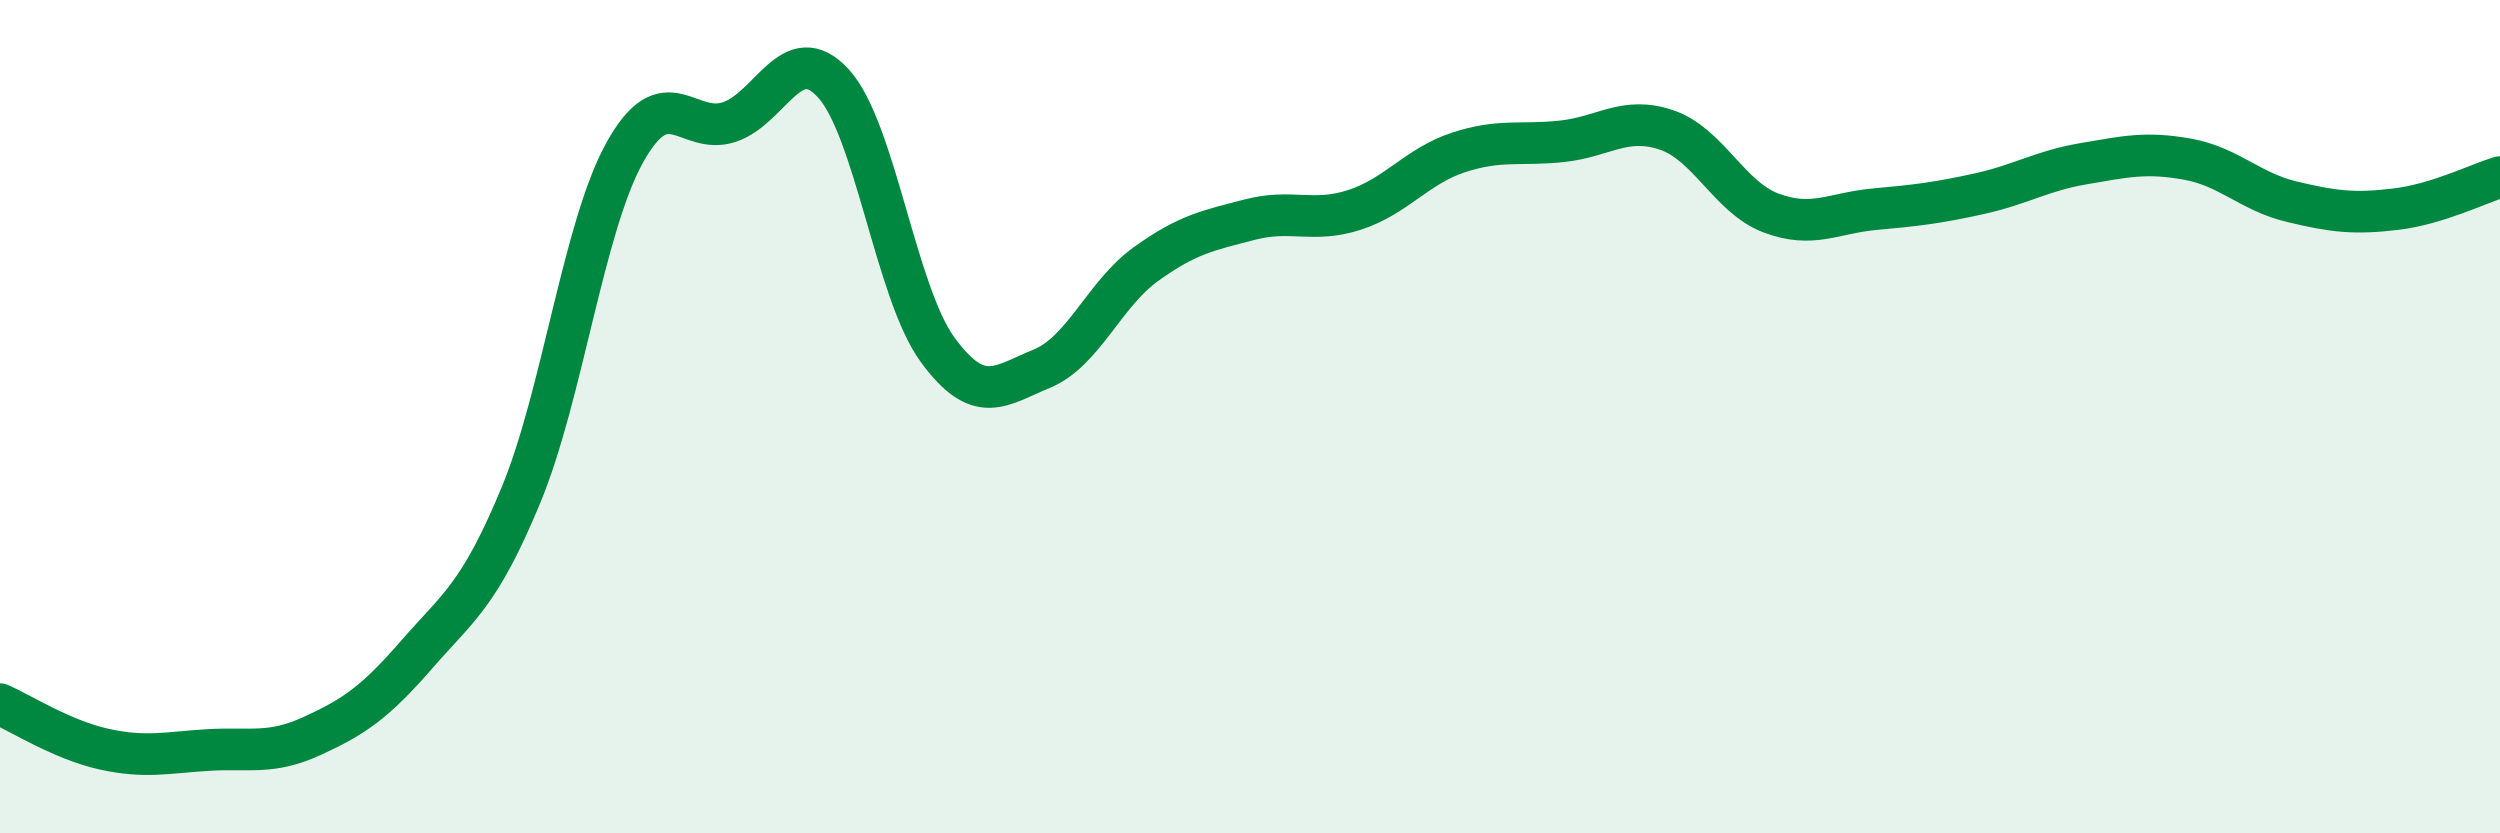
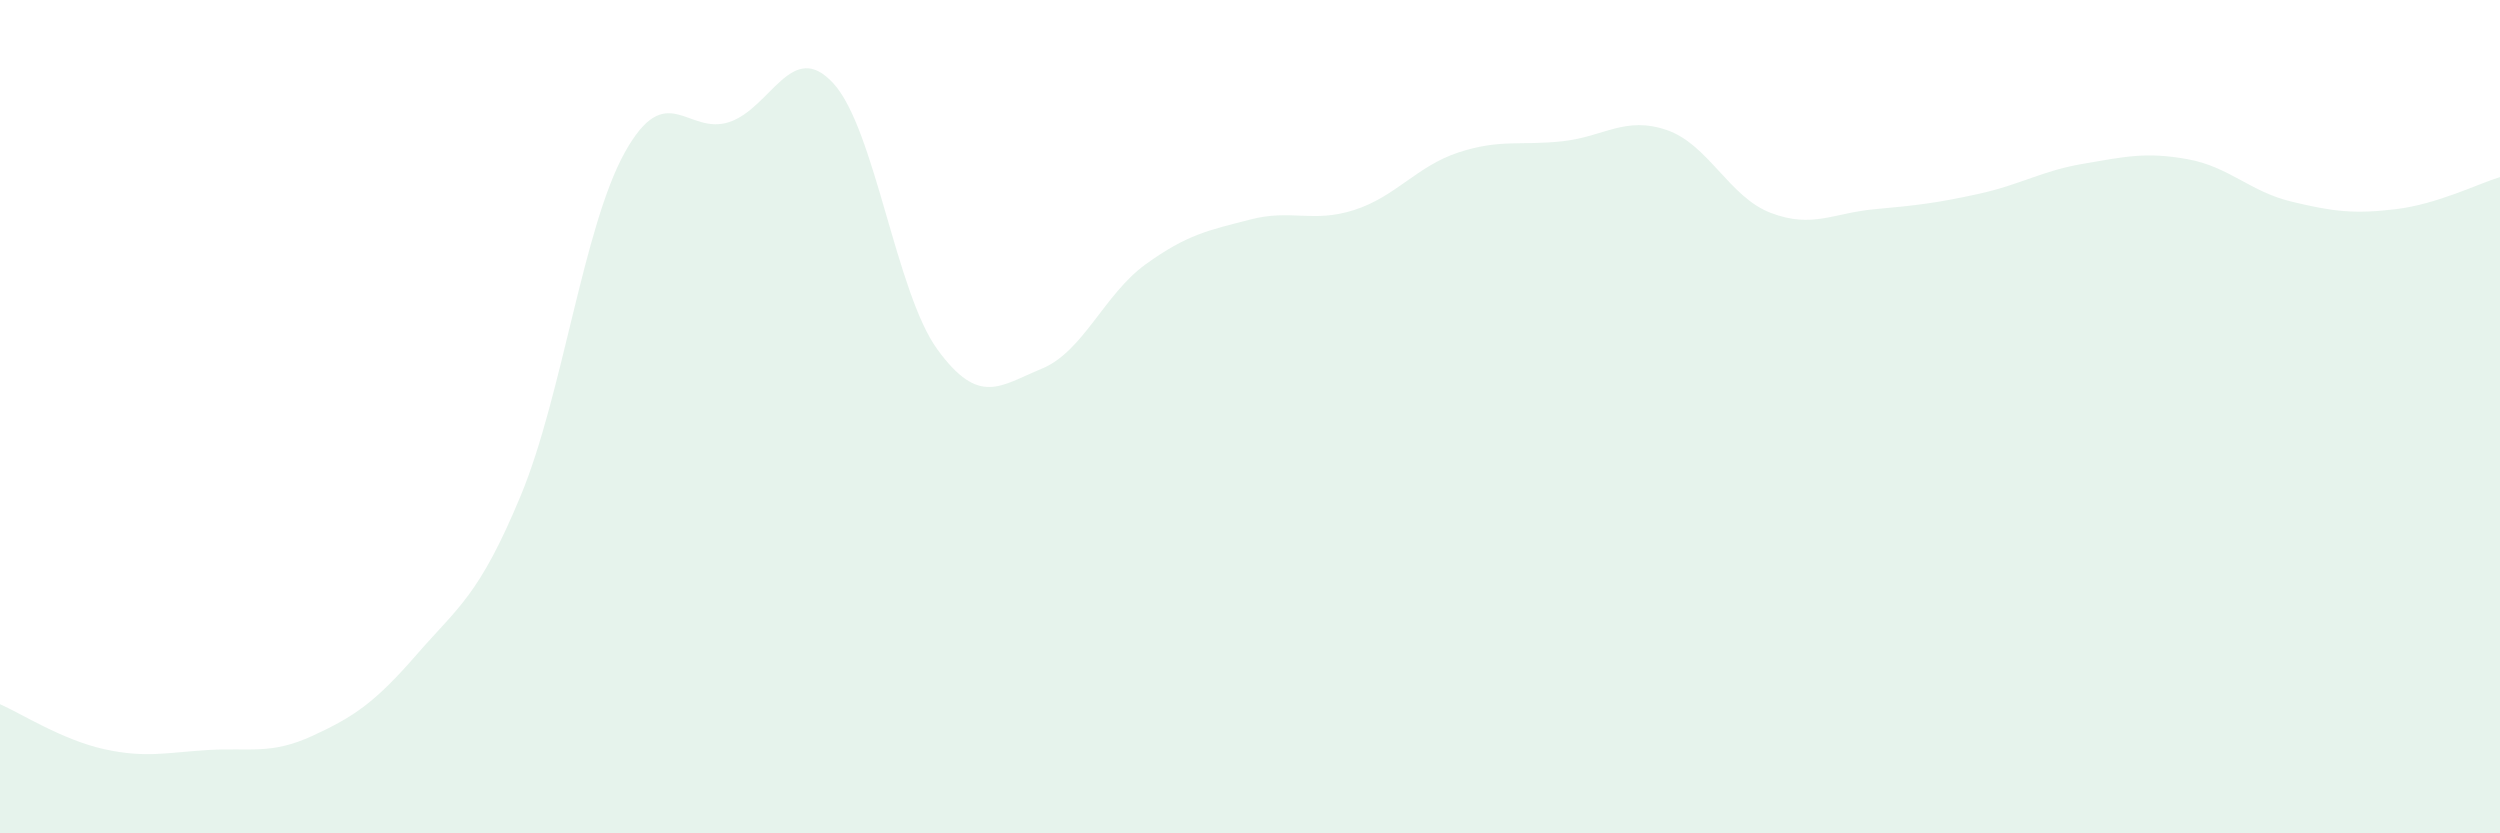
<svg xmlns="http://www.w3.org/2000/svg" width="60" height="20" viewBox="0 0 60 20">
  <path d="M 0,16.9 C 0.5,17.12 1.5,17.76 2.5,17.98 C 3.5,18.2 4,18.06 5,18 C 6,17.94 6.5,18.12 7.5,17.66 C 8.5,17.2 9,16.86 10,15.71 C 11,14.56 11.5,14.3 12.5,11.89 C 13.5,9.48 14,5.44 15,3.65 C 16,1.86 16.5,3.26 17.5,2.93 C 18.5,2.6 19,0.91 20,2 C 21,3.09 21.5,7.02 22.5,8.39 C 23.5,9.76 24,9.26 25,8.85 C 26,8.44 26.5,7.06 27.5,6.34 C 28.5,5.62 29,5.53 30,5.27 C 31,5.01 31.5,5.36 32.5,5.04 C 33.5,4.72 34,3.99 35,3.66 C 36,3.33 36.5,3.5 37.5,3.39 C 38.5,3.28 39,2.78 40,3.12 C 41,3.46 41.5,4.73 42.5,5.11 C 43.5,5.49 44,5.11 45,5.02 C 46,4.93 46.5,4.87 47.5,4.65 C 48.5,4.43 49,4.1 50,3.93 C 51,3.76 51.5,3.64 52.5,3.82 C 53.5,4 54,4.6 55,4.84 C 56,5.08 56.5,5.14 57.5,5.02 C 58.5,4.9 59.5,4.4 60,4.25L60 20L0 20Z" fill="#008740" opacity="0.1" stroke-linecap="round" stroke-linejoin="round" />
-   <path d="M 0,16.9 C 0.5,17.12 1.5,17.76 2.5,17.98 C 3.5,18.2 4,18.06 5,18 C 6,17.94 6.5,18.12 7.5,17.66 C 8.5,17.2 9,16.86 10,15.71 C 11,14.56 11.5,14.3 12.5,11.89 C 13.5,9.48 14,5.44 15,3.65 C 16,1.86 16.5,3.26 17.5,2.93 C 18.5,2.6 19,0.91 20,2 C 21,3.09 21.5,7.02 22.5,8.39 C 23.5,9.76 24,9.26 25,8.85 C 26,8.44 26.5,7.06 27.5,6.34 C 28.5,5.62 29,5.53 30,5.27 C 31,5.01 31.5,5.36 32.5,5.04 C 33.5,4.72 34,3.99 35,3.66 C 36,3.33 36.5,3.5 37.5,3.39 C 38.5,3.28 39,2.78 40,3.12 C 41,3.46 41.5,4.73 42.5,5.11 C 43.5,5.49 44,5.11 45,5.02 C 46,4.93 46.5,4.87 47.5,4.65 C 48.5,4.43 49,4.1 50,3.93 C 51,3.76 51.5,3.64 52.5,3.82 C 53.5,4 54,4.6 55,4.84 C 56,5.08 56.5,5.14 57.5,5.02 C 58.5,4.9 59.5,4.4 60,4.25" stroke="#008740" stroke-width="1" fill="none" stroke-linecap="round" stroke-linejoin="round" />
</svg>